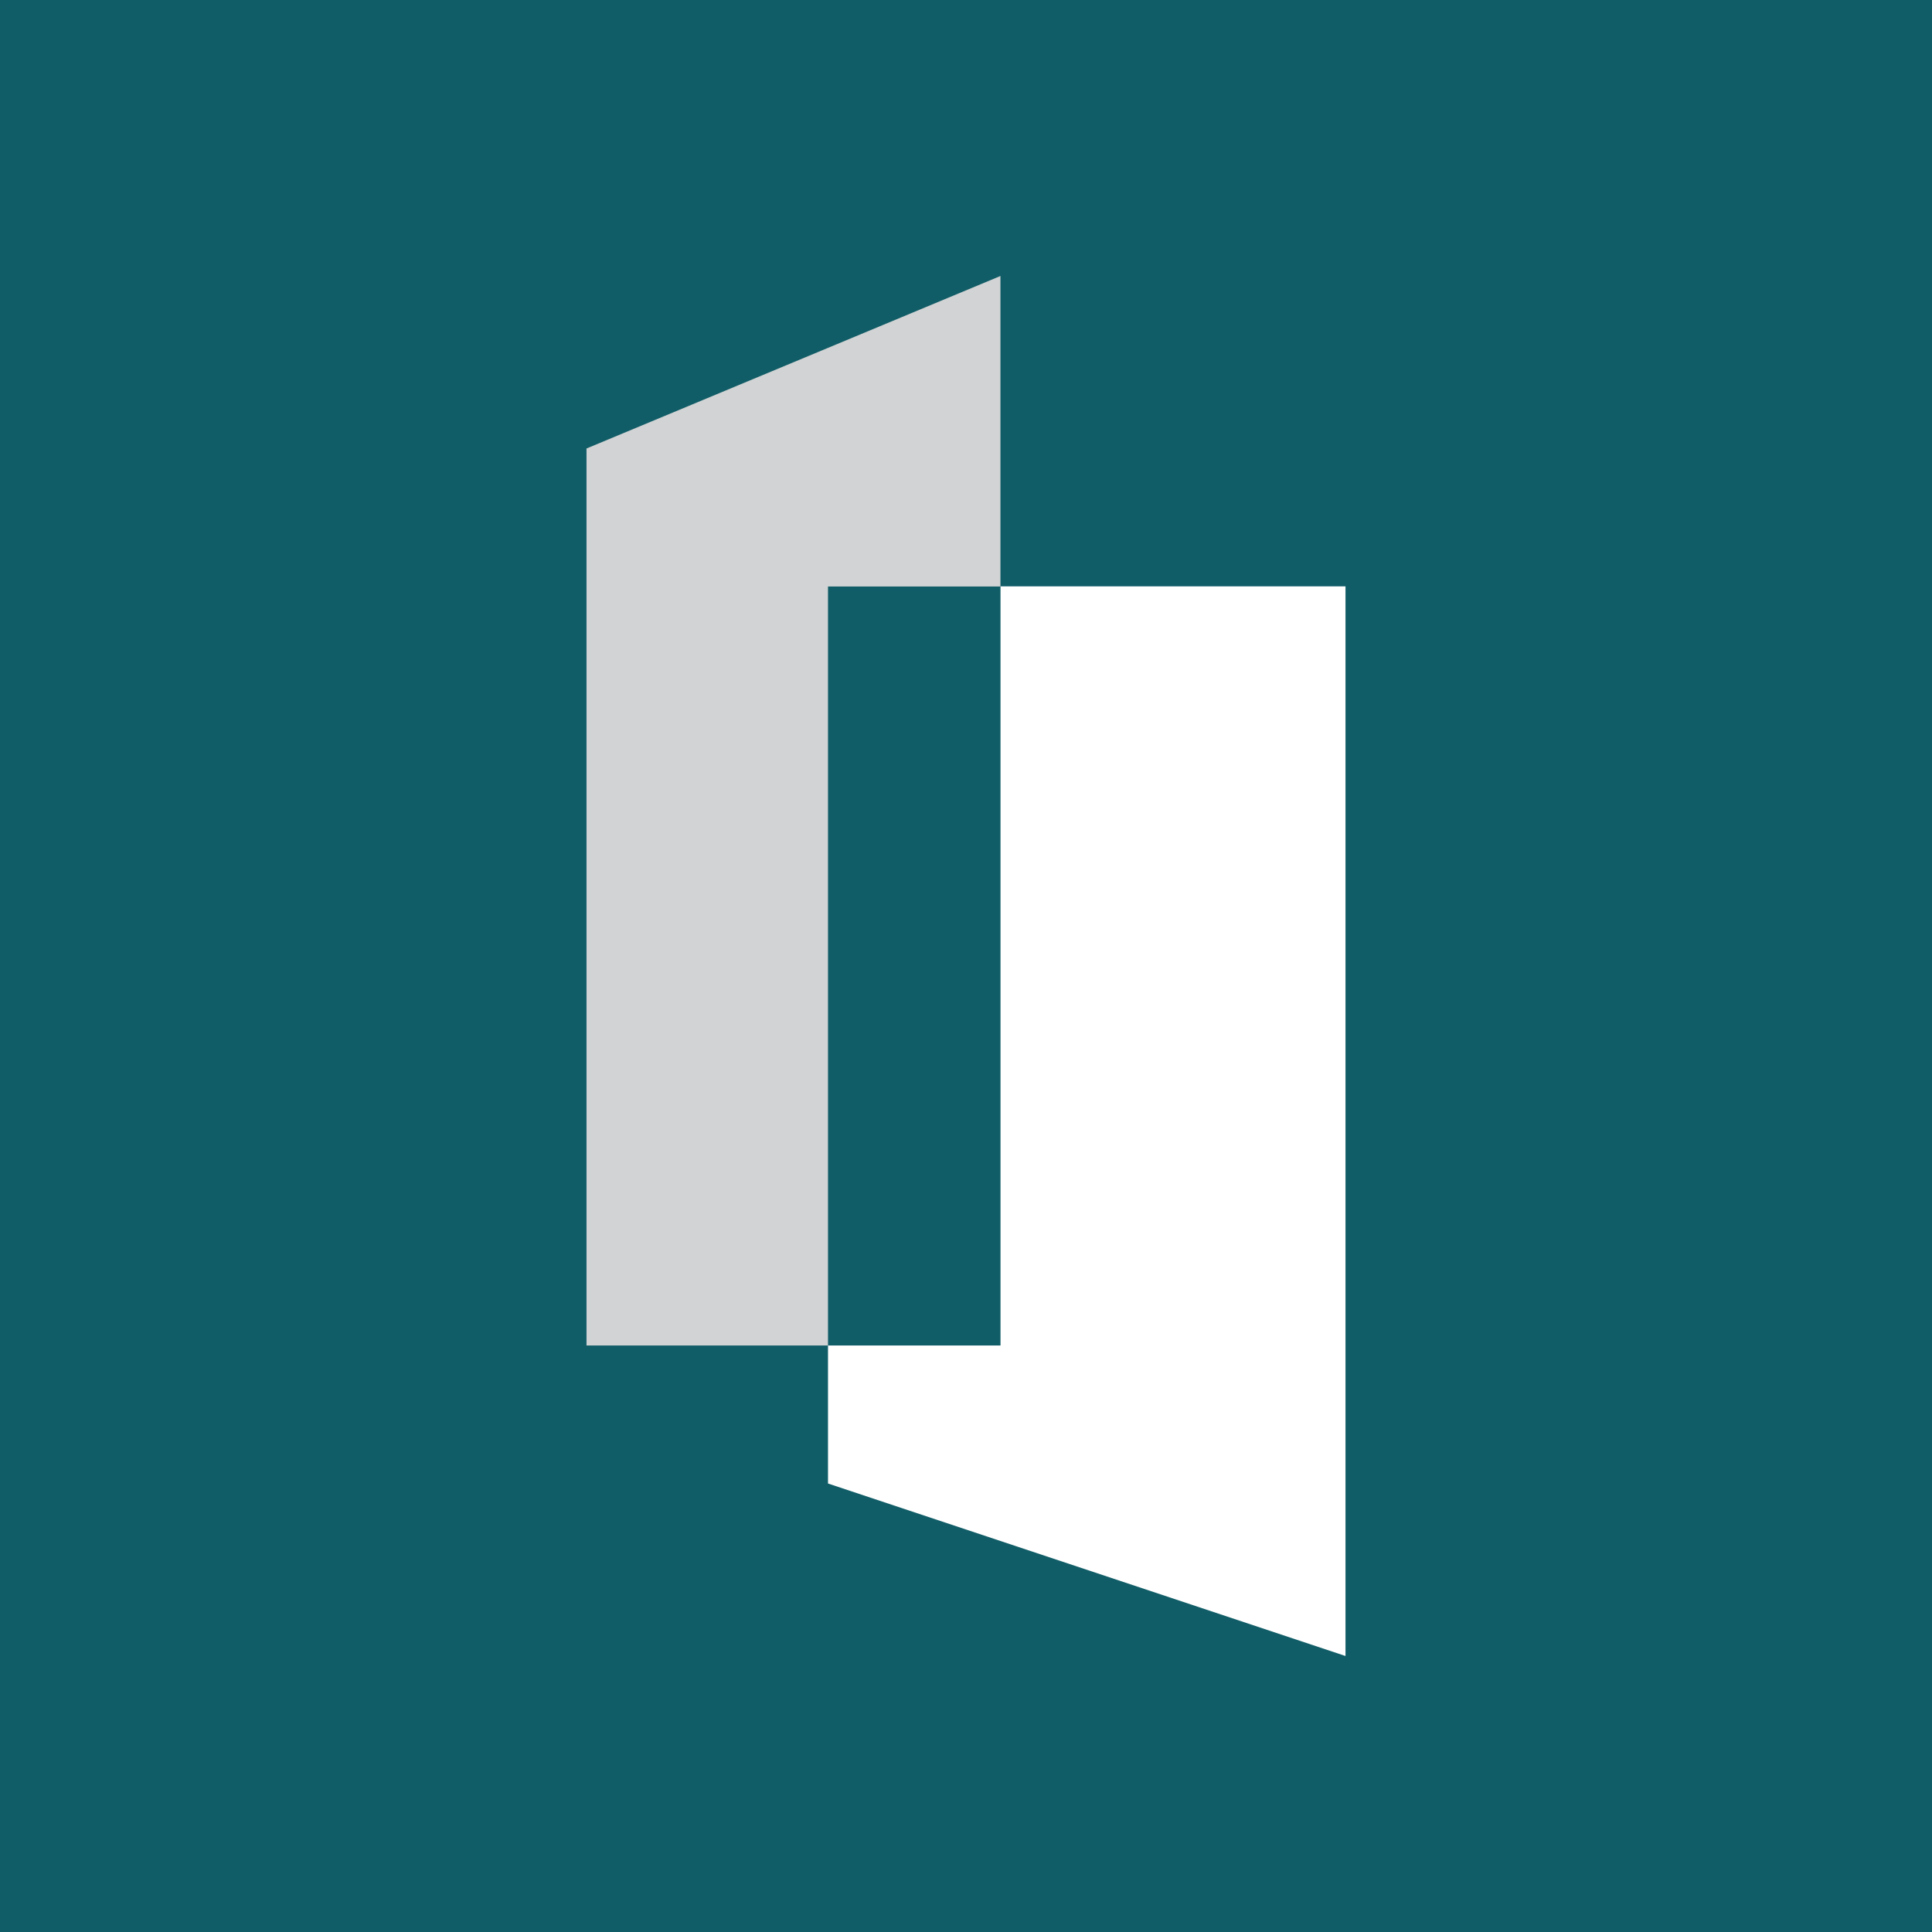
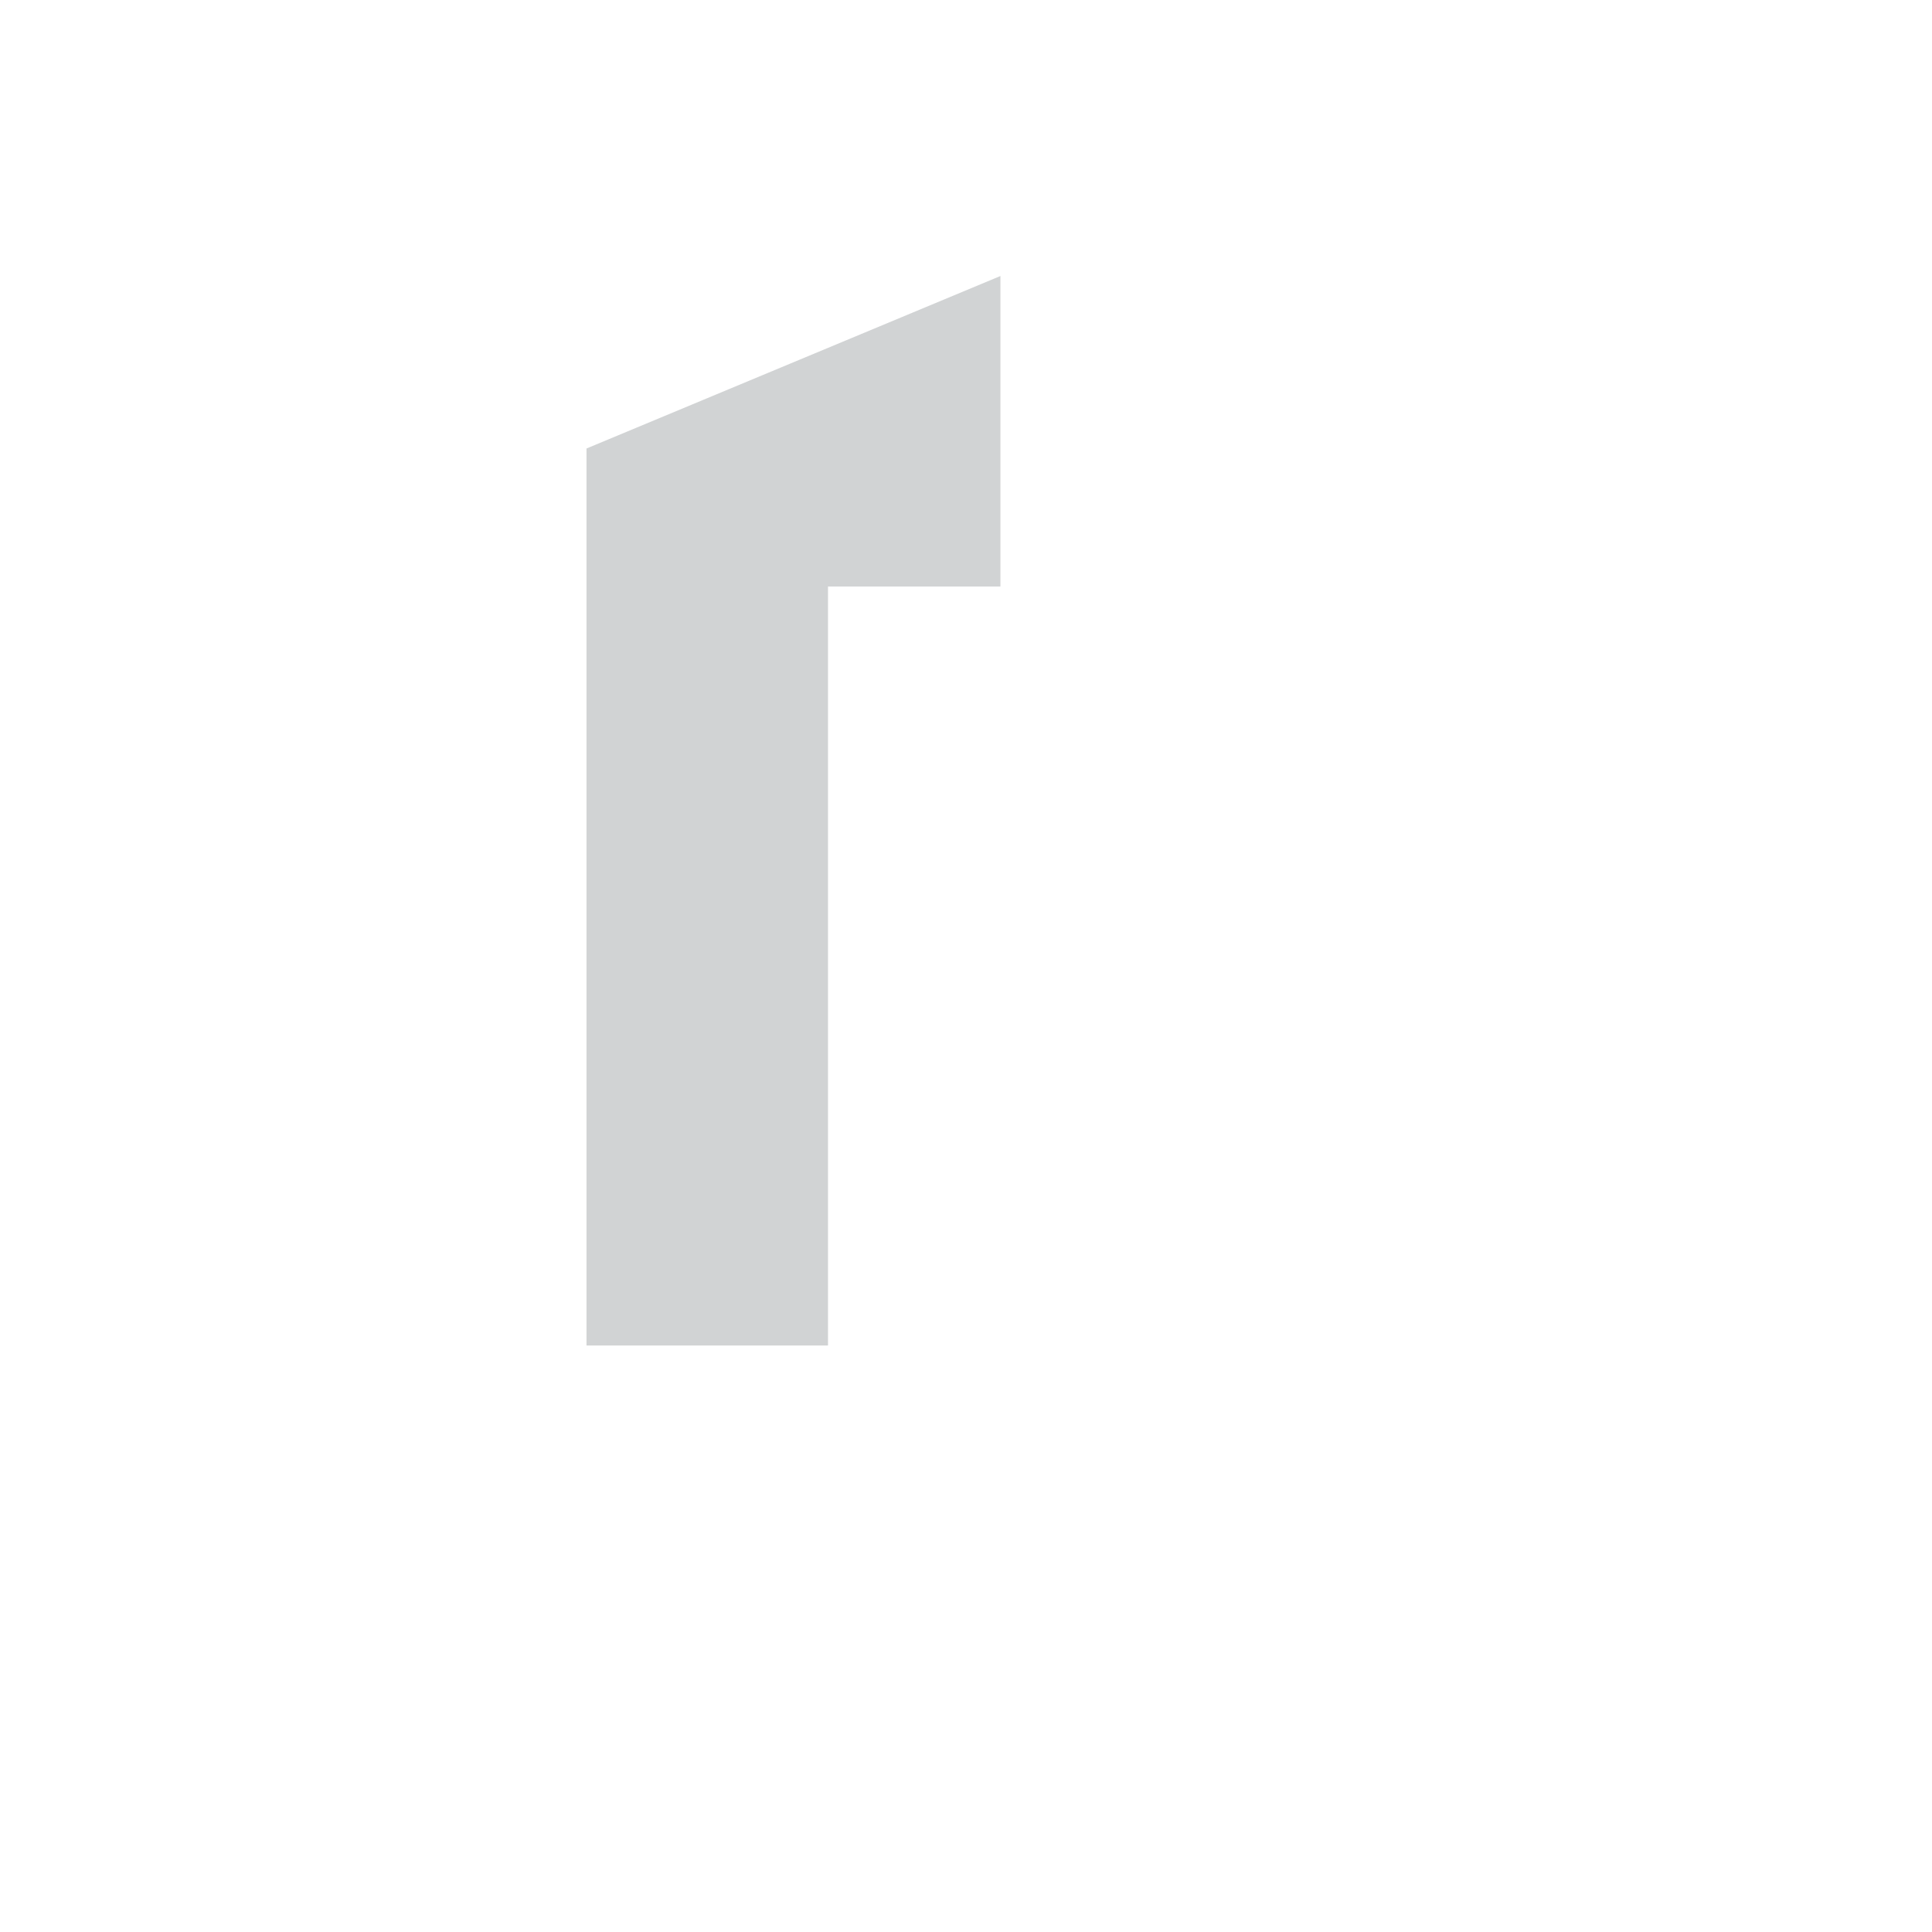
<svg xmlns="http://www.w3.org/2000/svg" width="56" height="56">
-   <path fill="#115D67" d="M0 0h56v56H0z" />
  <path d="M28.998 17V8L17 13v26h7V17h4.998z" fill="#D1D3D4" />
  <path d="M29 16.996V39h-5v4l15 5V16.996H29z" fill="#fff" />
</svg>